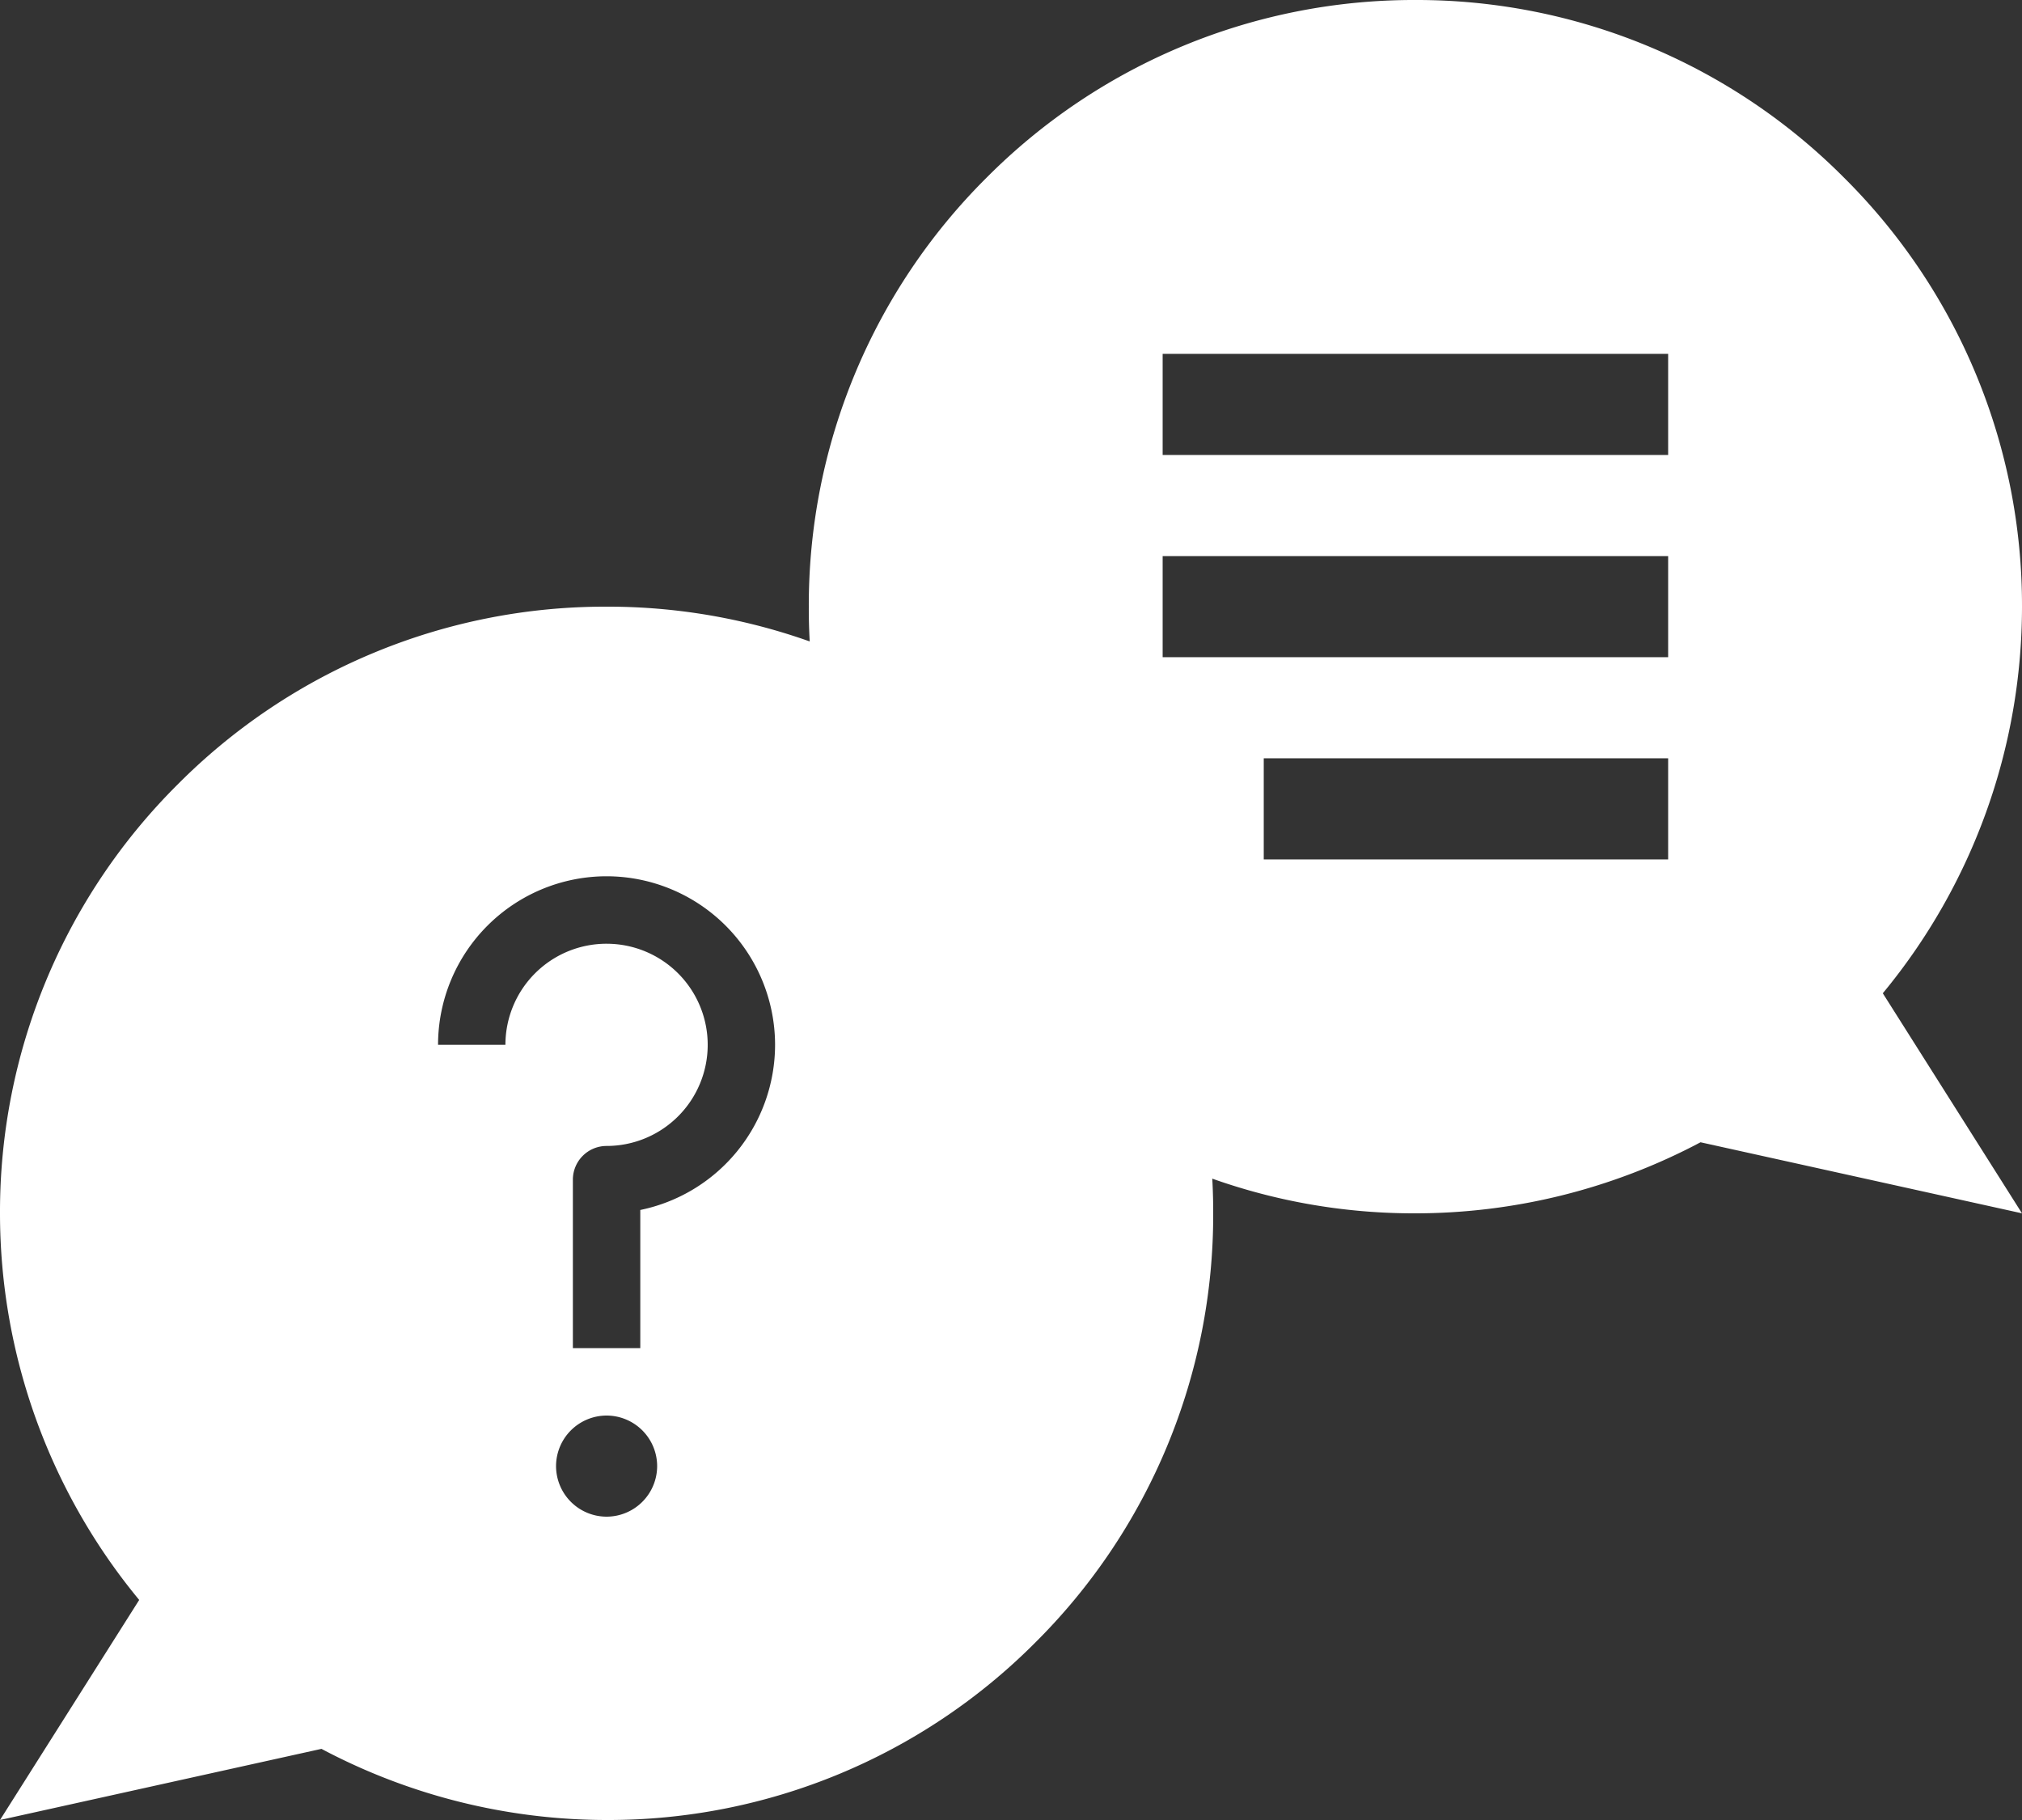
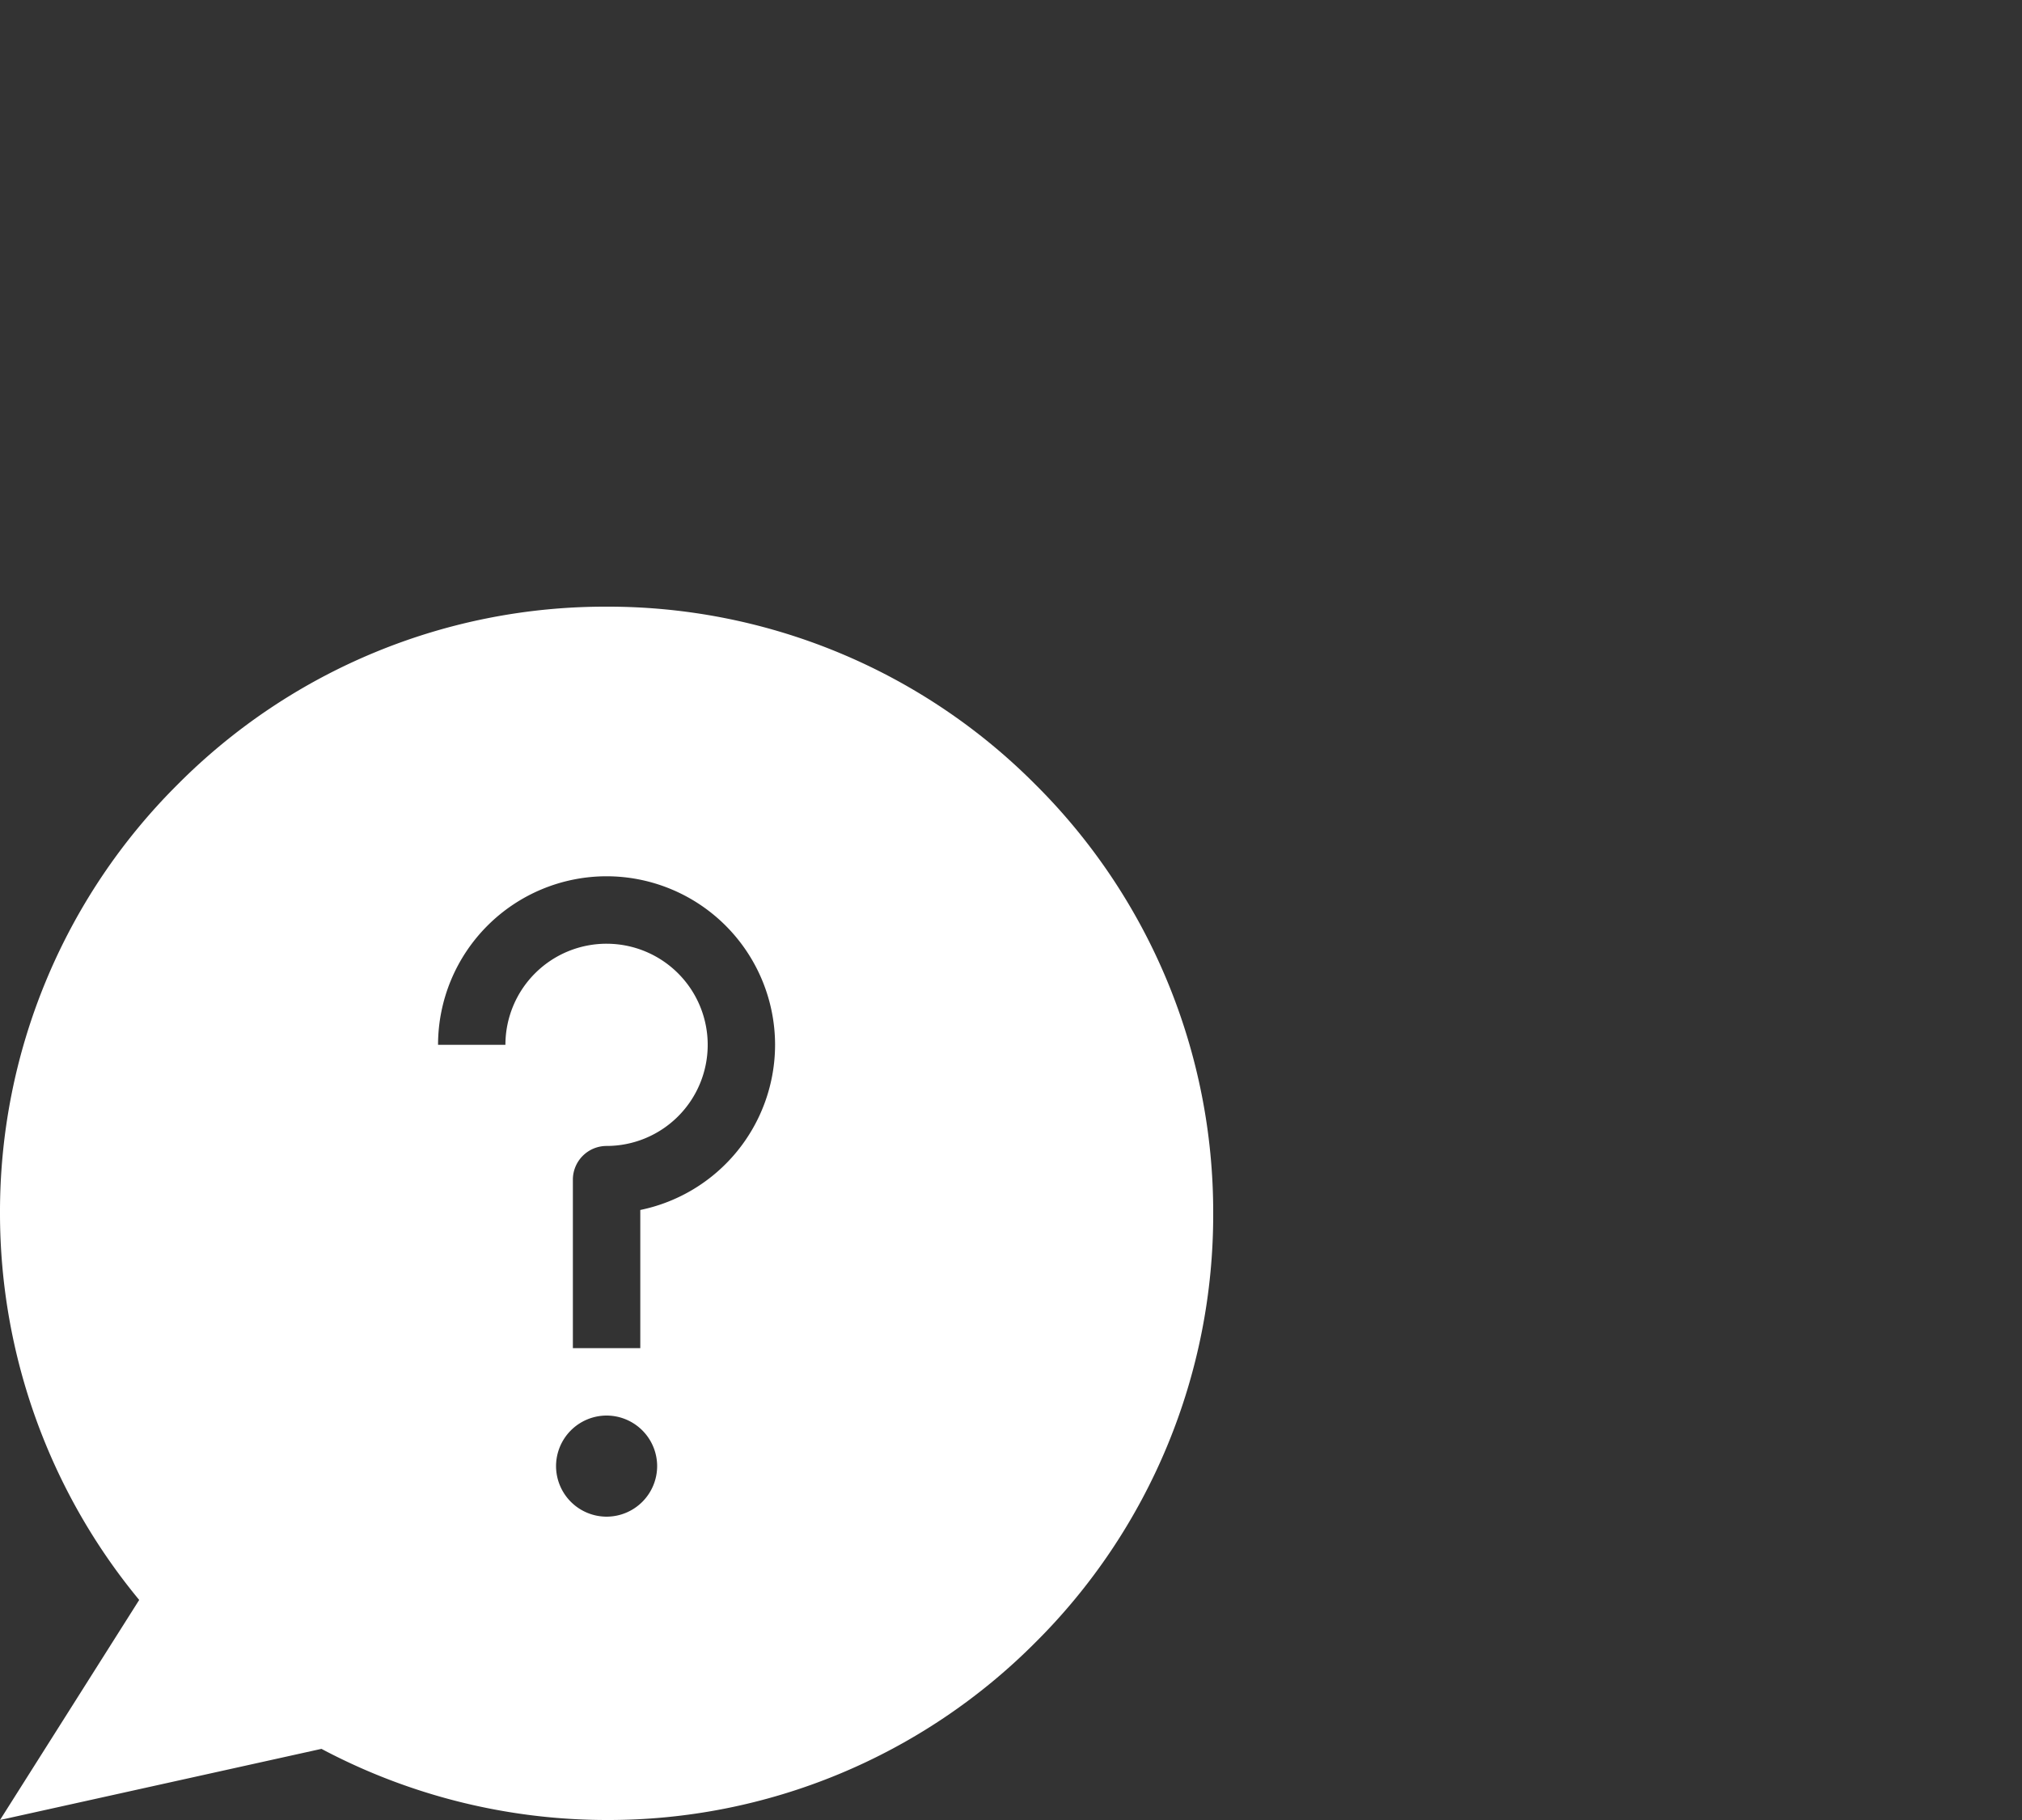
<svg xmlns="http://www.w3.org/2000/svg" width="50" height="45" viewBox="0 0 50 45">
  <rect x="0" y="0" width="50" height="45" fill="#333333" stroke="none" />
  <defs>
    <style>.a{fill:#fff;}</style>
  </defs>
  <g transform="translate(-6108 -2178)">
    <g transform="translate(6106 2173)">
-       <path class="a" d="M-6091-2143a14.9,14.9,0,0,1-10.607-4.394A14.9,14.9,0,0,1-6106-2158a14.9,14.9,0,0,1,4.394-10.605A14.9,14.9,0,0,1-6091-2173a14.9,14.9,0,0,1,10.6,4.394A14.9,14.9,0,0,1-6076-2158a15,15,0,0,1-3.442,9.559L-6076-2143l-7.949-1.757A15.058,15.058,0,0,1-6091-2143Zm-3.75-11.251v2.5h10v-2.5Zm-2.5-5v2.5h12.5v-2.5Zm0-5v2.5h12.5v-2.5Z" transform="translate(6128 2178)" />
      <path class="a" d="M-6091-2143a15.064,15.064,0,0,1-7.051-1.759L-6106-2143l3.442-5.441A15.007,15.007,0,0,1-6106-2158a14.9,14.9,0,0,1,4.394-10.605A14.9,14.9,0,0,1-6091-2173a14.9,14.9,0,0,1,10.6,4.394A14.9,14.9,0,0,1-6076-2158a14.9,14.9,0,0,1-4.394,10.607A14.9,14.9,0,0,1-6091-2143Zm0-10a1.252,1.252,0,0,0-1.25,1.25,1.252,1.252,0,0,0,1.25,1.25,1.252,1.252,0,0,0,1.25-1.25A1.252,1.252,0,0,0-6091-2153Zm0-11.666a2.5,2.5,0,0,1,2.5,2.5,2.5,2.5,0,0,1-2.5,2.5.834.834,0,0,0-.834.832v4.168h1.667v-3.417a4.173,4.173,0,0,0,3.333-4.084,4.171,4.171,0,0,0-4.167-4.167,4.171,4.171,0,0,0-4.167,4.167h1.666A2.5,2.5,0,0,1-6091-2164.666Z" transform="translate(6108 2193)" />
    </g>
  </g>
</svg>